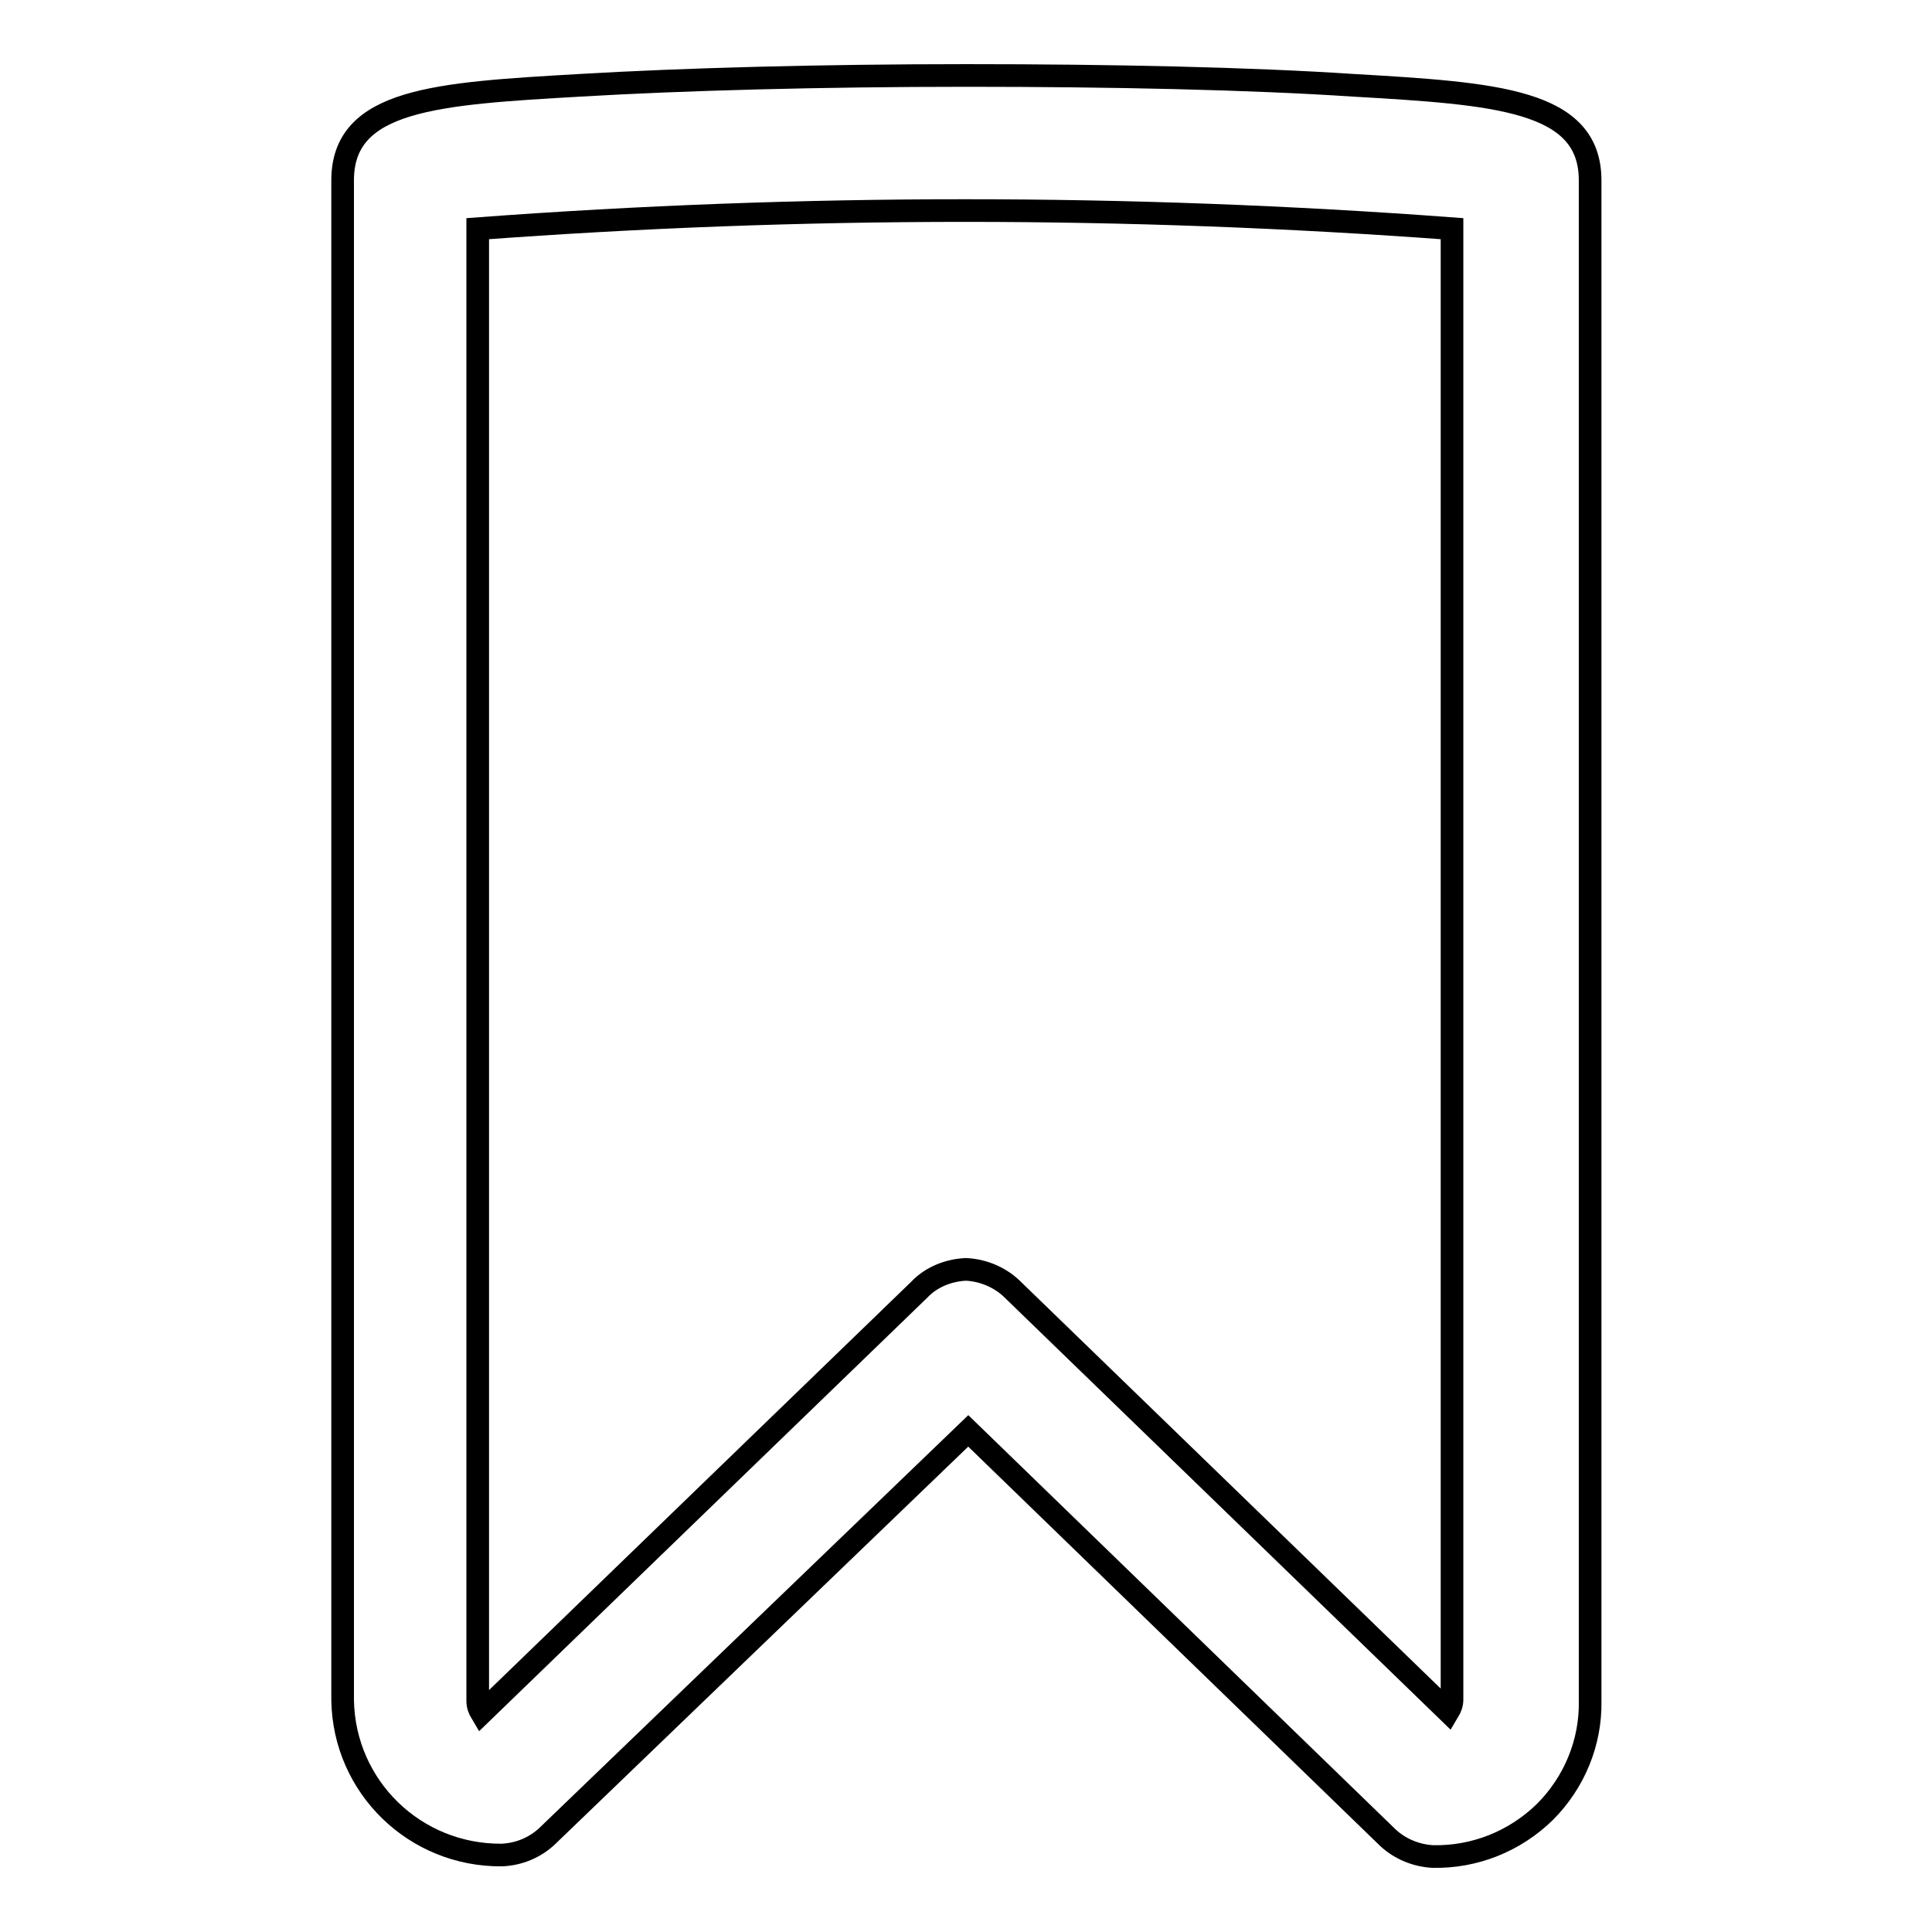
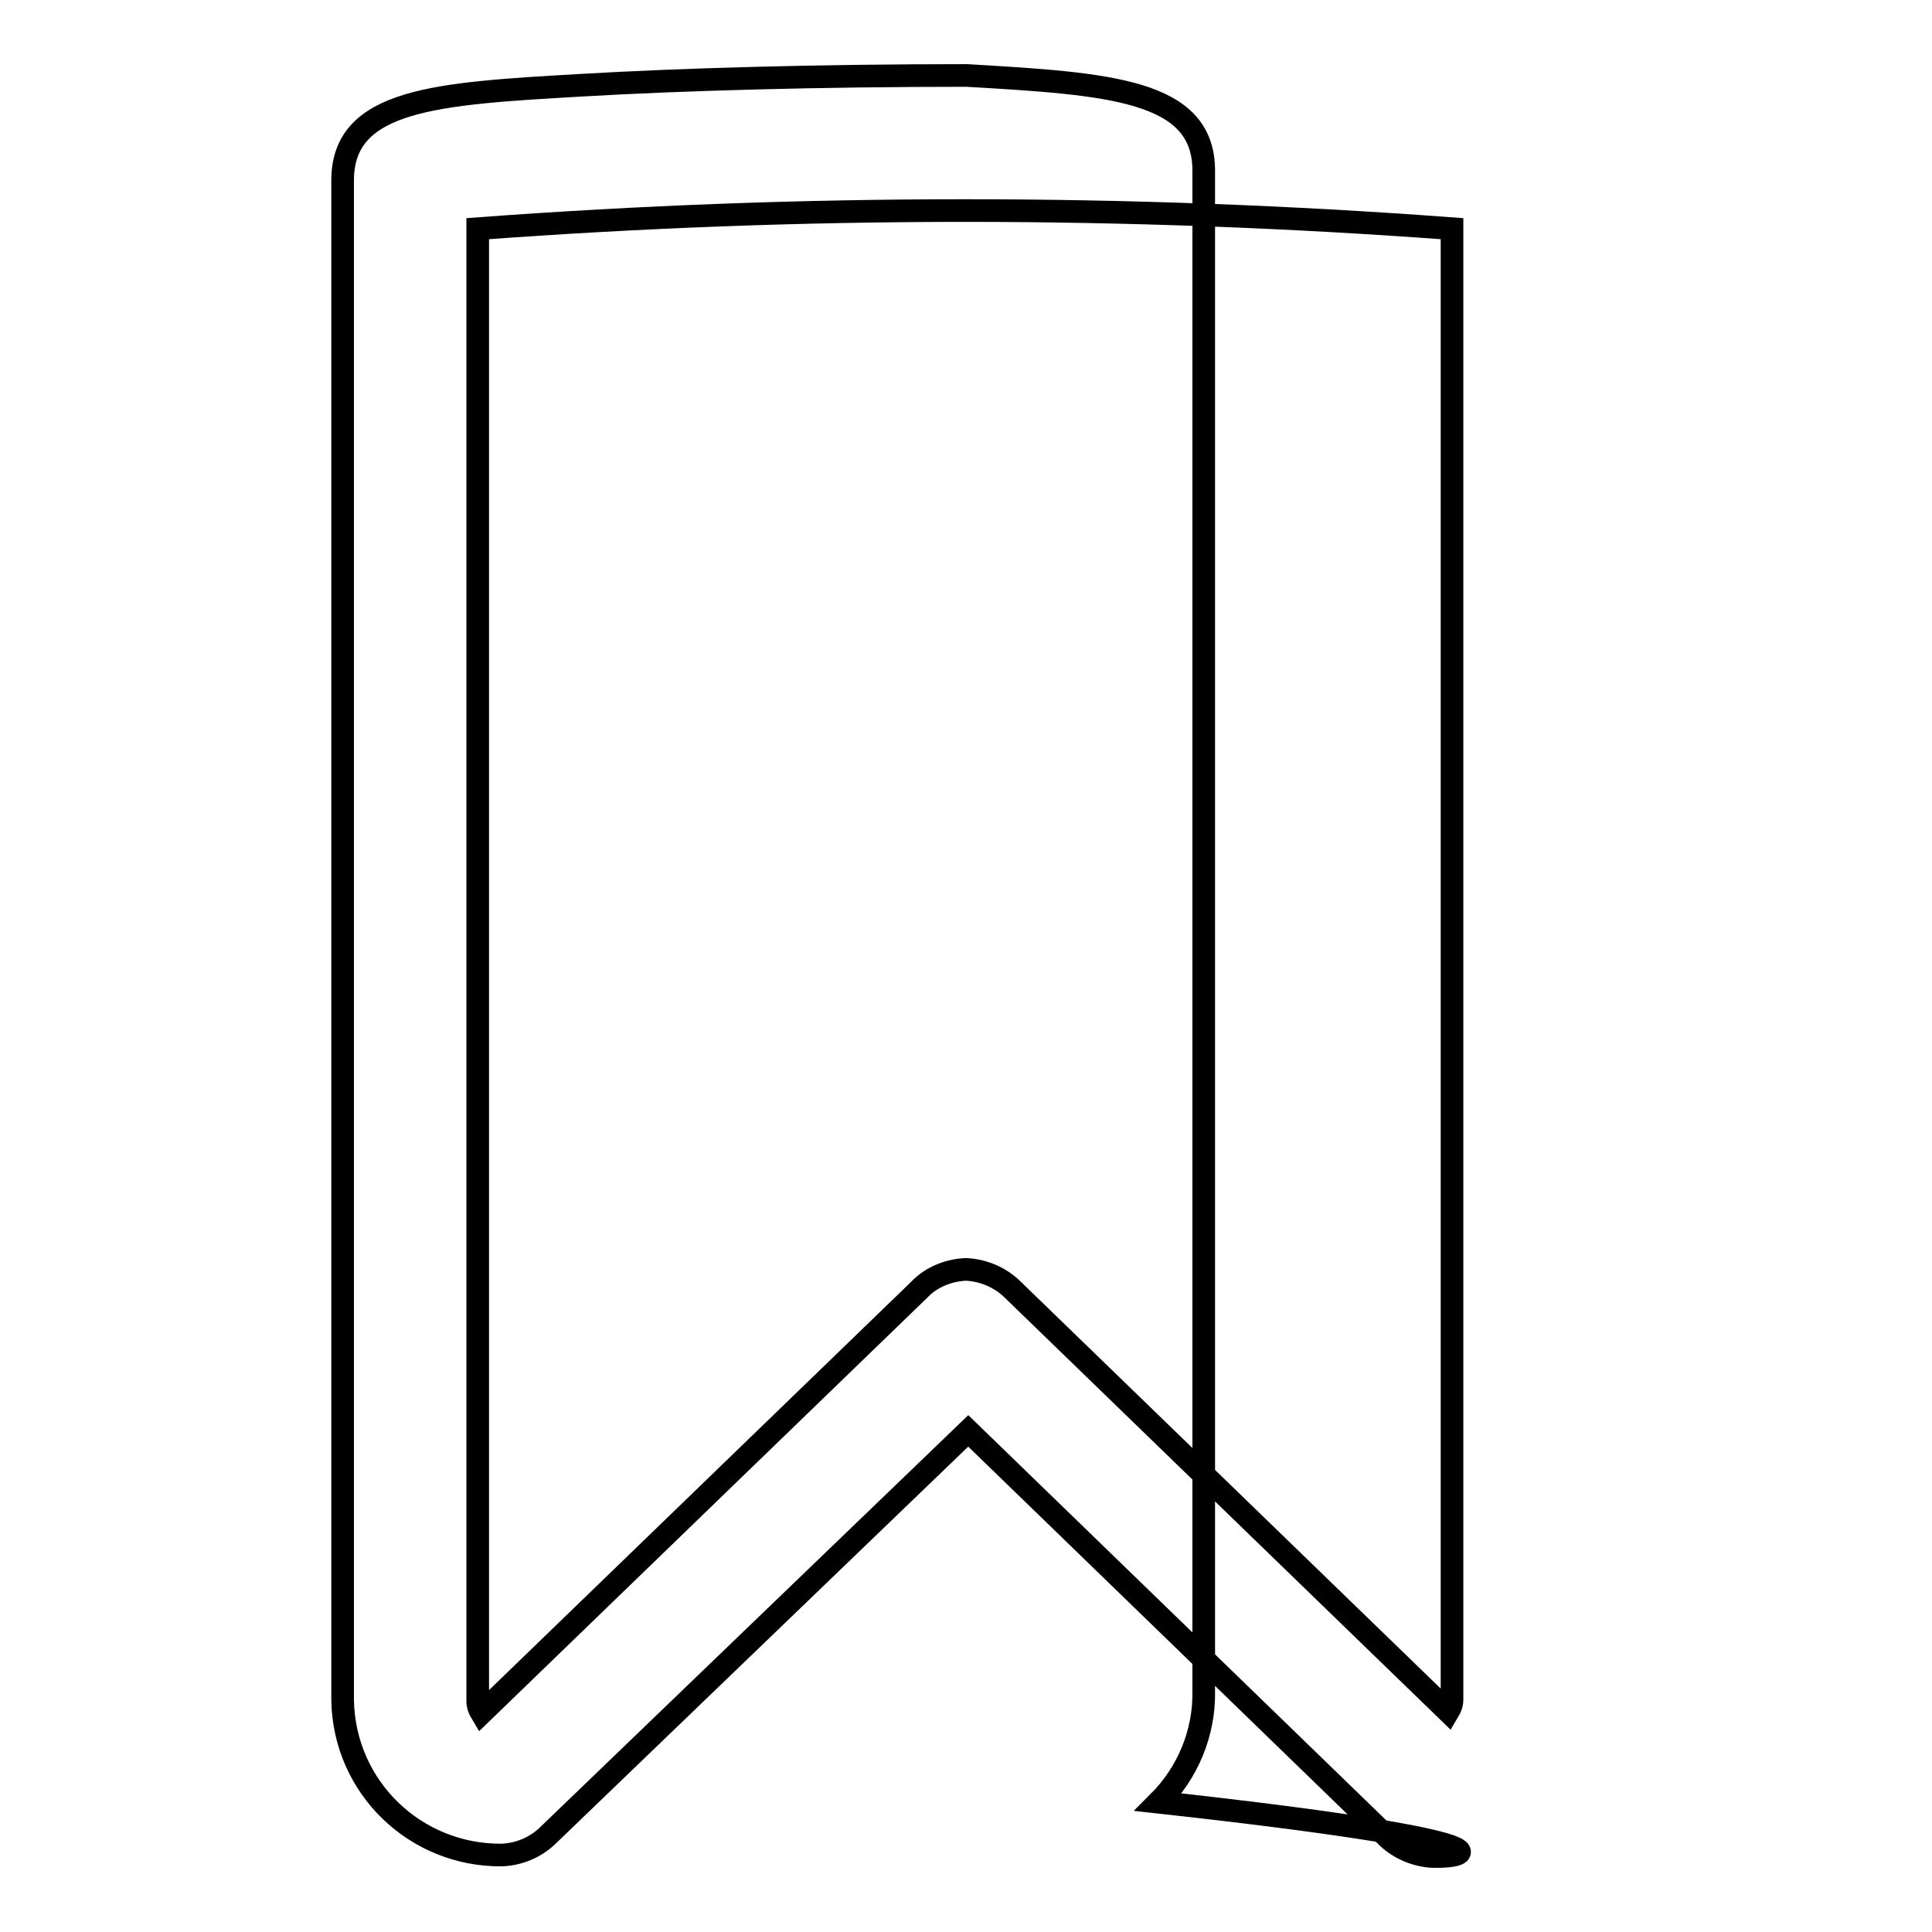
<svg xmlns="http://www.w3.org/2000/svg" version="1.1" x="0px" y="0px" viewBox="0 0 256 256" enable-background="new 0 0 256 256" xml:space="preserve">
  <g>
-     <path stroke-width="3" fill-opacity="0" stroke="#000000" d="M189.9,246c-2.2-0.1-4.4-1-6-2.5l-55.6-53.9l-55.8,53.7c-1.6,1.5-3.7,2.4-6,2.5c-11.5,0.1-20.9-9-21.1-20.5 V23.9c0-10.8,12.5-11.5,31.5-12.6c13.6-0.8,31.8-1.3,51.2-1.3s37.6,0.4,51.2,1.3c18.9,1.1,31.4,1.9,31.4,12.6v201.5 c0.1,5.5-2.1,10.8-6,14.7C200.7,244,195.4,246.1,189.9,246z M128,168.2c2.2,0.1,4.4,1,6,2.5l57.9,56.1c0.3-0.5,0.5-1,0.5-1.6V30.3 c-43-3.2-86.1-3.2-129.1,0v195.1c0,0.6,0.2,1.1,0.5,1.6l58-56.1C123.4,169.2,125.7,168.3,128,168.2L128,168.2z" />
+     <path stroke-width="3" fill-opacity="0" stroke="#000000" d="M189.9,246c-2.2-0.1-4.4-1-6-2.5l-55.6-53.9l-55.8,53.7c-1.6,1.5-3.7,2.4-6,2.5c-11.5,0.1-20.9-9-21.1-20.5 V23.9c0-10.8,12.5-11.5,31.5-12.6c13.6-0.8,31.8-1.3,51.2-1.3c18.9,1.1,31.4,1.9,31.4,12.6v201.5 c0.1,5.5-2.1,10.8-6,14.7C200.7,244,195.4,246.1,189.9,246z M128,168.2c2.2,0.1,4.4,1,6,2.5l57.9,56.1c0.3-0.5,0.5-1,0.5-1.6V30.3 c-43-3.2-86.1-3.2-129.1,0v195.1c0,0.6,0.2,1.1,0.5,1.6l58-56.1C123.4,169.2,125.7,168.3,128,168.2L128,168.2z" />
  </g>
</svg>